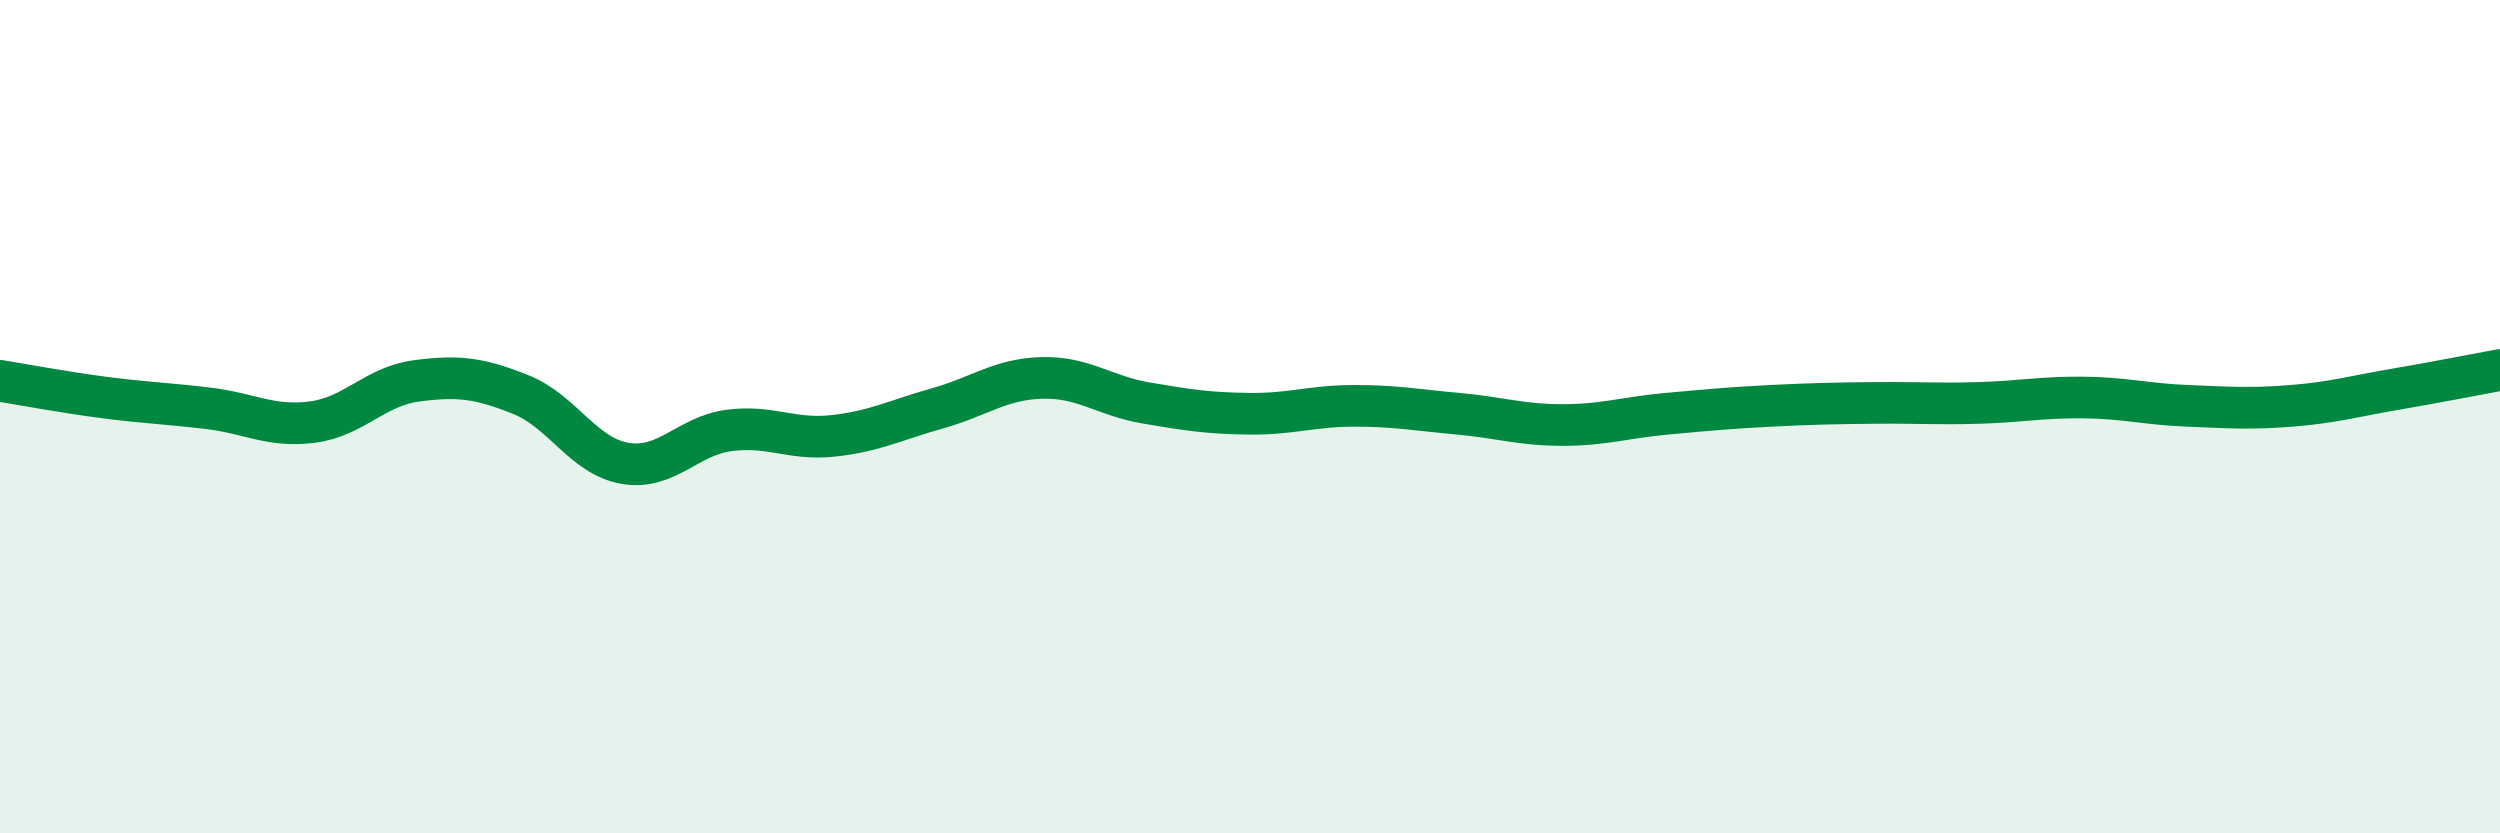
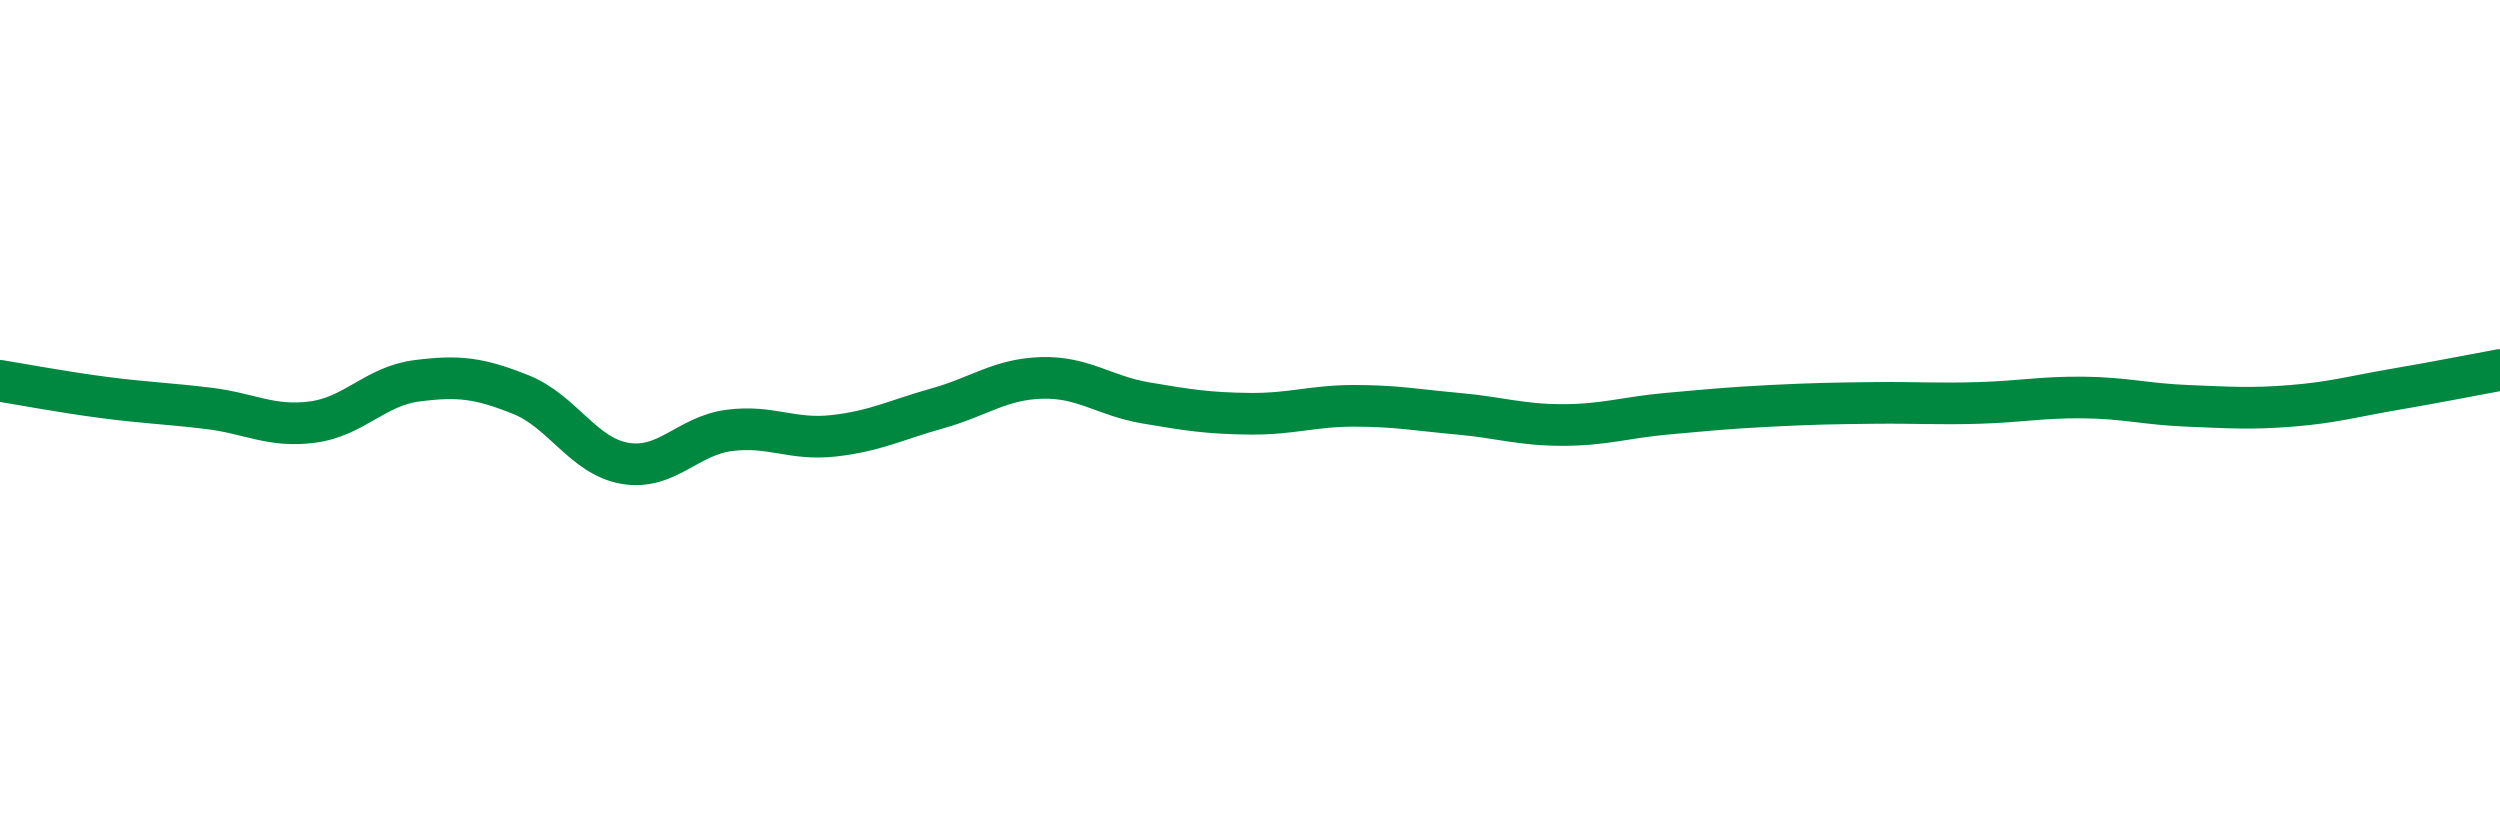
<svg xmlns="http://www.w3.org/2000/svg" width="60" height="20" viewBox="0 0 60 20">
-   <path d="M 0,9.14 C 0.5,9.22 1.5,9.41 2.5,9.54 C 3.5,9.67 4,9.68 5,9.8 C 6,9.92 6.5,10.26 7.5,10.13 C 8.5,10 9,9.27 10,9.14 C 11,9.01 11.5,9.07 12.5,9.47 C 13.5,9.87 14,10.95 15,11.12 C 16,11.29 16.5,10.46 17.5,10.33 C 18.5,10.2 19,10.57 20,10.46 C 21,10.35 21.5,10.08 22.5,9.8 C 23.5,9.52 24,9.1 25,9.07 C 26,9.04 26.5,9.5 27.5,9.67 C 28.5,9.84 29,9.92 30,9.93 C 31,9.94 31.5,9.74 32.5,9.74 C 33.5,9.74 34,9.84 35,9.93 C 36,10.02 36.5,10.2 37.5,10.2 C 38.5,10.2 39,10.02 40,9.93 C 41,9.84 41.5,9.79 42.5,9.74 C 43.5,9.69 44,9.68 45,9.67 C 46,9.66 46.5,9.7 47.5,9.67 C 48.5,9.64 49,9.53 50,9.54 C 51,9.55 51.5,9.7 52.5,9.74 C 53.5,9.78 54,9.82 55,9.74 C 56,9.66 56.5,9.51 57.5,9.34 C 58.5,9.17 59.5,8.97 60,8.88L60 20L0 20Z" fill="#008740" opacity="0.1" stroke-linecap="round" stroke-linejoin="round" />
  <path d="M 0,9.14 C 0.5,9.22 1.5,9.41 2.5,9.54 C 3.5,9.67 4,9.68 5,9.8 C 6,9.92 6.5,10.26 7.5,10.13 C 8.5,10 9,9.27 10,9.14 C 11,9.01 11.5,9.07 12.5,9.47 C 13.5,9.87 14,10.95 15,11.12 C 16,11.29 16.5,10.46 17.5,10.33 C 18.5,10.2 19,10.57 20,10.46 C 21,10.35 21.5,10.08 22.5,9.8 C 23.5,9.52 24,9.1 25,9.07 C 26,9.04 26.5,9.5 27.5,9.67 C 28.5,9.84 29,9.92 30,9.93 C 31,9.94 31.5,9.74 32.5,9.74 C 33.5,9.74 34,9.84 35,9.93 C 36,10.02 36.5,10.2 37.5,10.2 C 38.5,10.2 39,10.02 40,9.93 C 41,9.84 41.5,9.79 42.5,9.74 C 43.5,9.69 44,9.68 45,9.67 C 46,9.66 46.5,9.7 47.5,9.67 C 48.5,9.64 49,9.53 50,9.54 C 51,9.55 51.5,9.7 52.5,9.74 C 53.5,9.78 54,9.82 55,9.74 C 56,9.66 56.5,9.51 57.5,9.34 C 58.5,9.17 59.5,8.97 60,8.88" stroke="#008740" stroke-width="1" fill="none" stroke-linecap="round" stroke-linejoin="round" />
</svg>